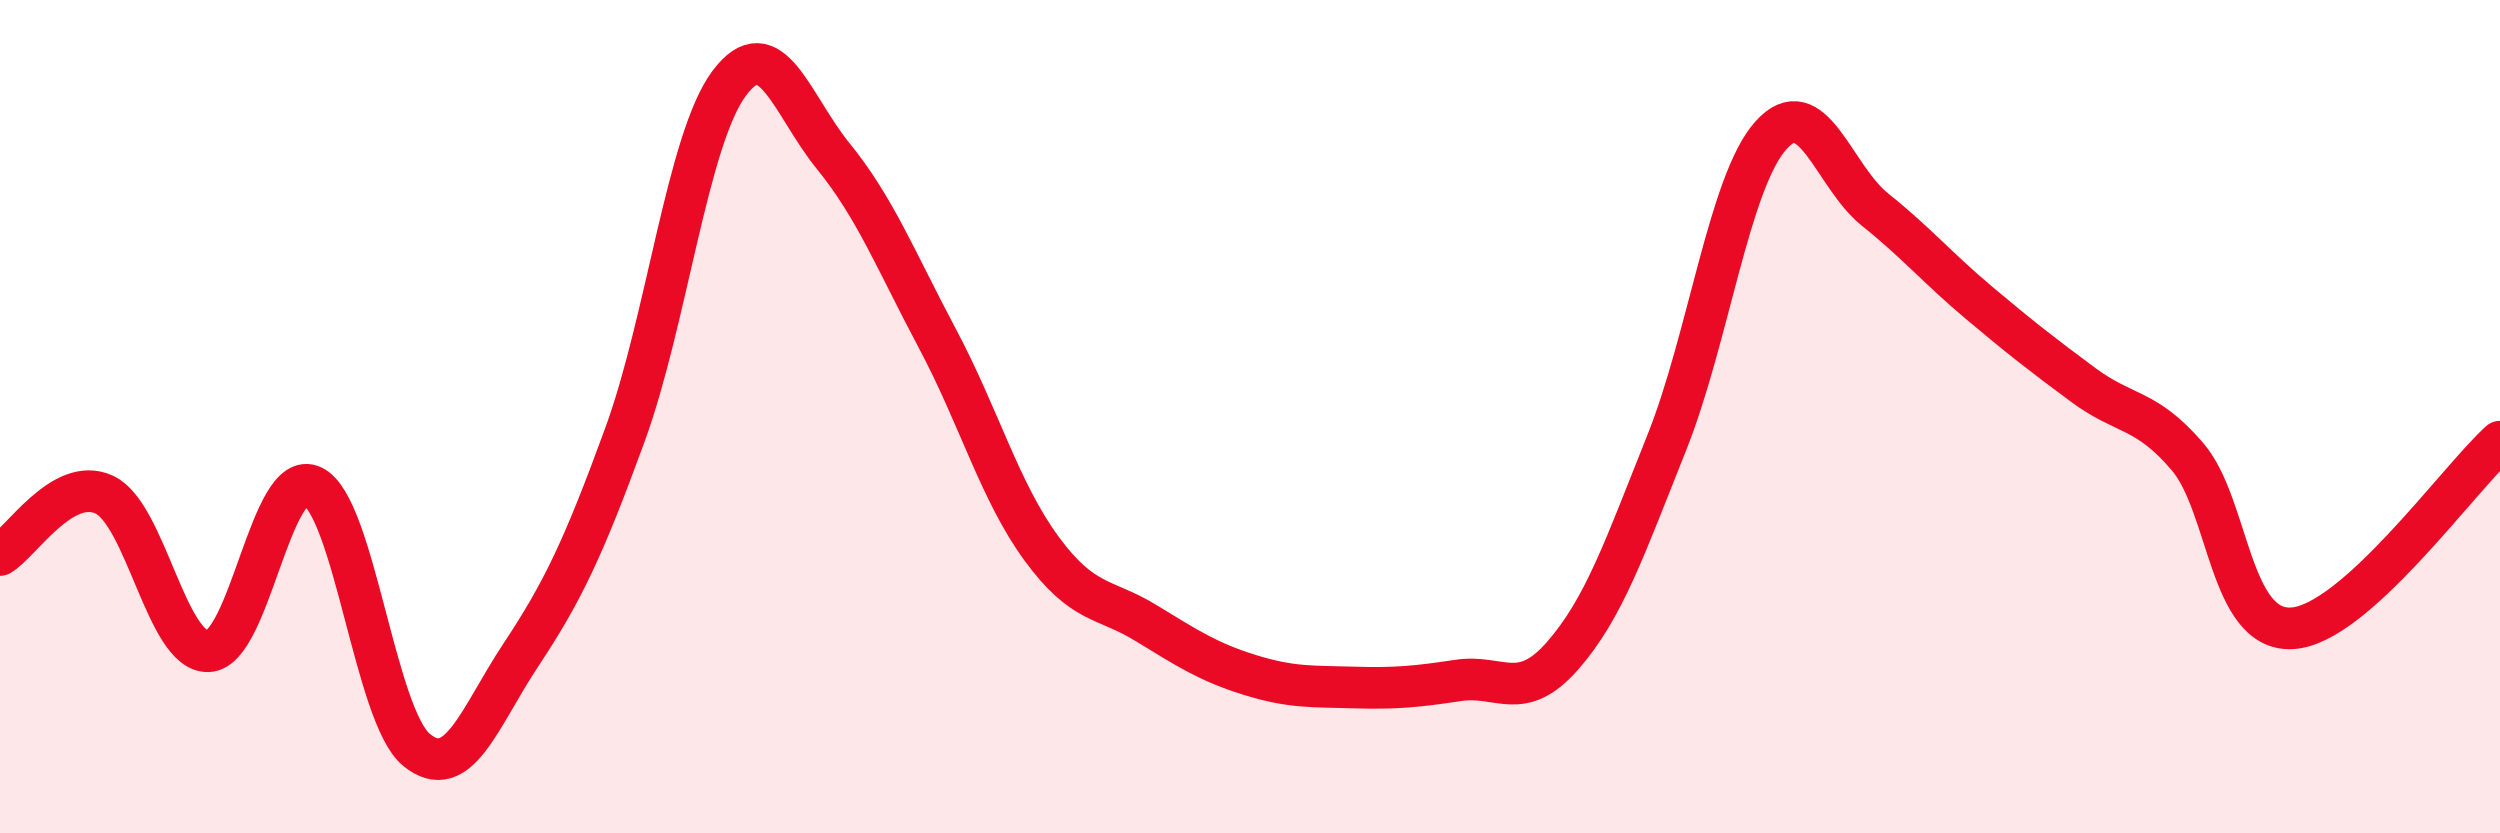
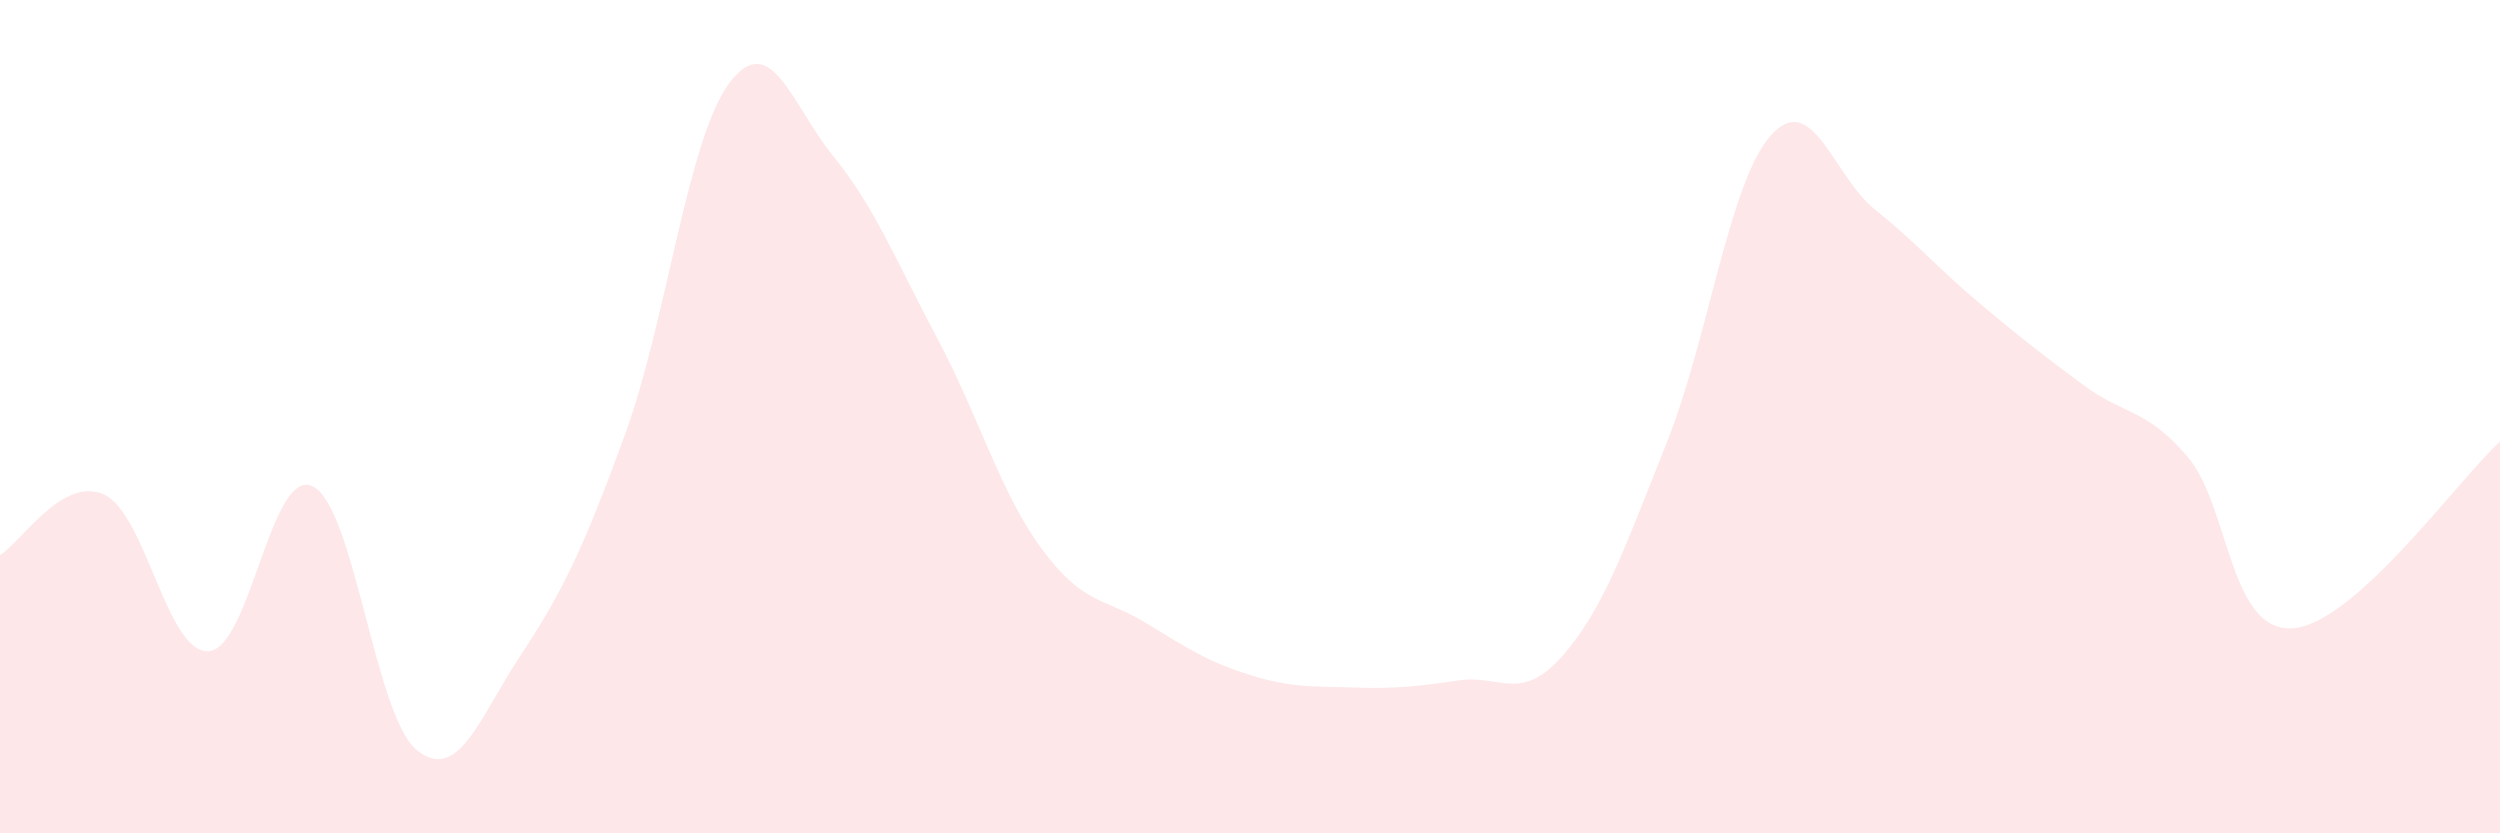
<svg xmlns="http://www.w3.org/2000/svg" width="60" height="20" viewBox="0 0 60 20">
  <path d="M 0,13.32 C 0.5,13.03 1.5,11.41 2.5,11.87 C 3.5,12.33 4,15.67 5,15.63 C 6,15.59 6.5,11.2 7.5,11.67 C 8.5,12.14 9,17.19 10,18 C 11,18.81 11.5,17.23 12.5,15.72 C 13.5,14.21 14,13.17 15,10.43 C 16,7.69 16.5,3.34 17.5,2 C 18.5,0.66 19,2.52 20,3.75 C 21,4.98 21.5,6.25 22.5,8.13 C 23.5,10.01 24,11.81 25,13.17 C 26,14.53 26.5,14.34 27.5,14.95 C 28.5,15.56 29,15.89 30,16.2 C 31,16.51 31.5,16.47 32.5,16.5 C 33.5,16.53 34,16.48 35,16.33 C 36,16.18 36.5,16.88 37.5,15.74 C 38.5,14.6 39,13.13 40,10.63 C 41,8.13 41.5,4.37 42.5,3.25 C 43.5,2.13 44,4.23 45,5.03 C 46,5.83 46.5,6.43 47.5,7.27 C 48.5,8.11 49,8.5 50,9.24 C 51,9.98 51.5,9.79 52.5,10.96 C 53.5,12.13 53.5,15.15 55,15.08 C 56.5,15.01 59,11.5 60,10.6L60 20L0 20Z" fill="#EB0A25" opacity="0.1" stroke-linecap="round" stroke-linejoin="round" />
-   <path d="M 0,13.32 C 0.5,13.03 1.5,11.41 2.5,11.87 C 3.5,12.33 4,15.67 5,15.63 C 6,15.59 6.5,11.2 7.5,11.67 C 8.5,12.14 9,17.19 10,18 C 11,18.81 11.5,17.23 12.5,15.72 C 13.5,14.21 14,13.17 15,10.43 C 16,7.69 16.5,3.34 17.5,2 C 18.5,0.66 19,2.52 20,3.75 C 21,4.98 21.5,6.25 22.5,8.13 C 23.5,10.01 24,11.81 25,13.17 C 26,14.53 26.5,14.34 27.5,14.95 C 28.5,15.56 29,15.89 30,16.2 C 31,16.51 31.5,16.47 32.5,16.5 C 33.5,16.53 34,16.48 35,16.33 C 36,16.18 36.5,16.88 37.5,15.74 C 38.5,14.6 39,13.13 40,10.63 C 41,8.13 41.5,4.37 42.5,3.25 C 43.5,2.13 44,4.23 45,5.03 C 46,5.83 46.5,6.43 47.5,7.27 C 48.5,8.11 49,8.5 50,9.24 C 51,9.98 51.5,9.79 52.5,10.96 C 53.5,12.13 53.5,15.15 55,15.08 C 56.5,15.01 59,11.5 60,10.6" stroke="#EB0A25" stroke-width="1" fill="none" stroke-linecap="round" stroke-linejoin="round" />
</svg>